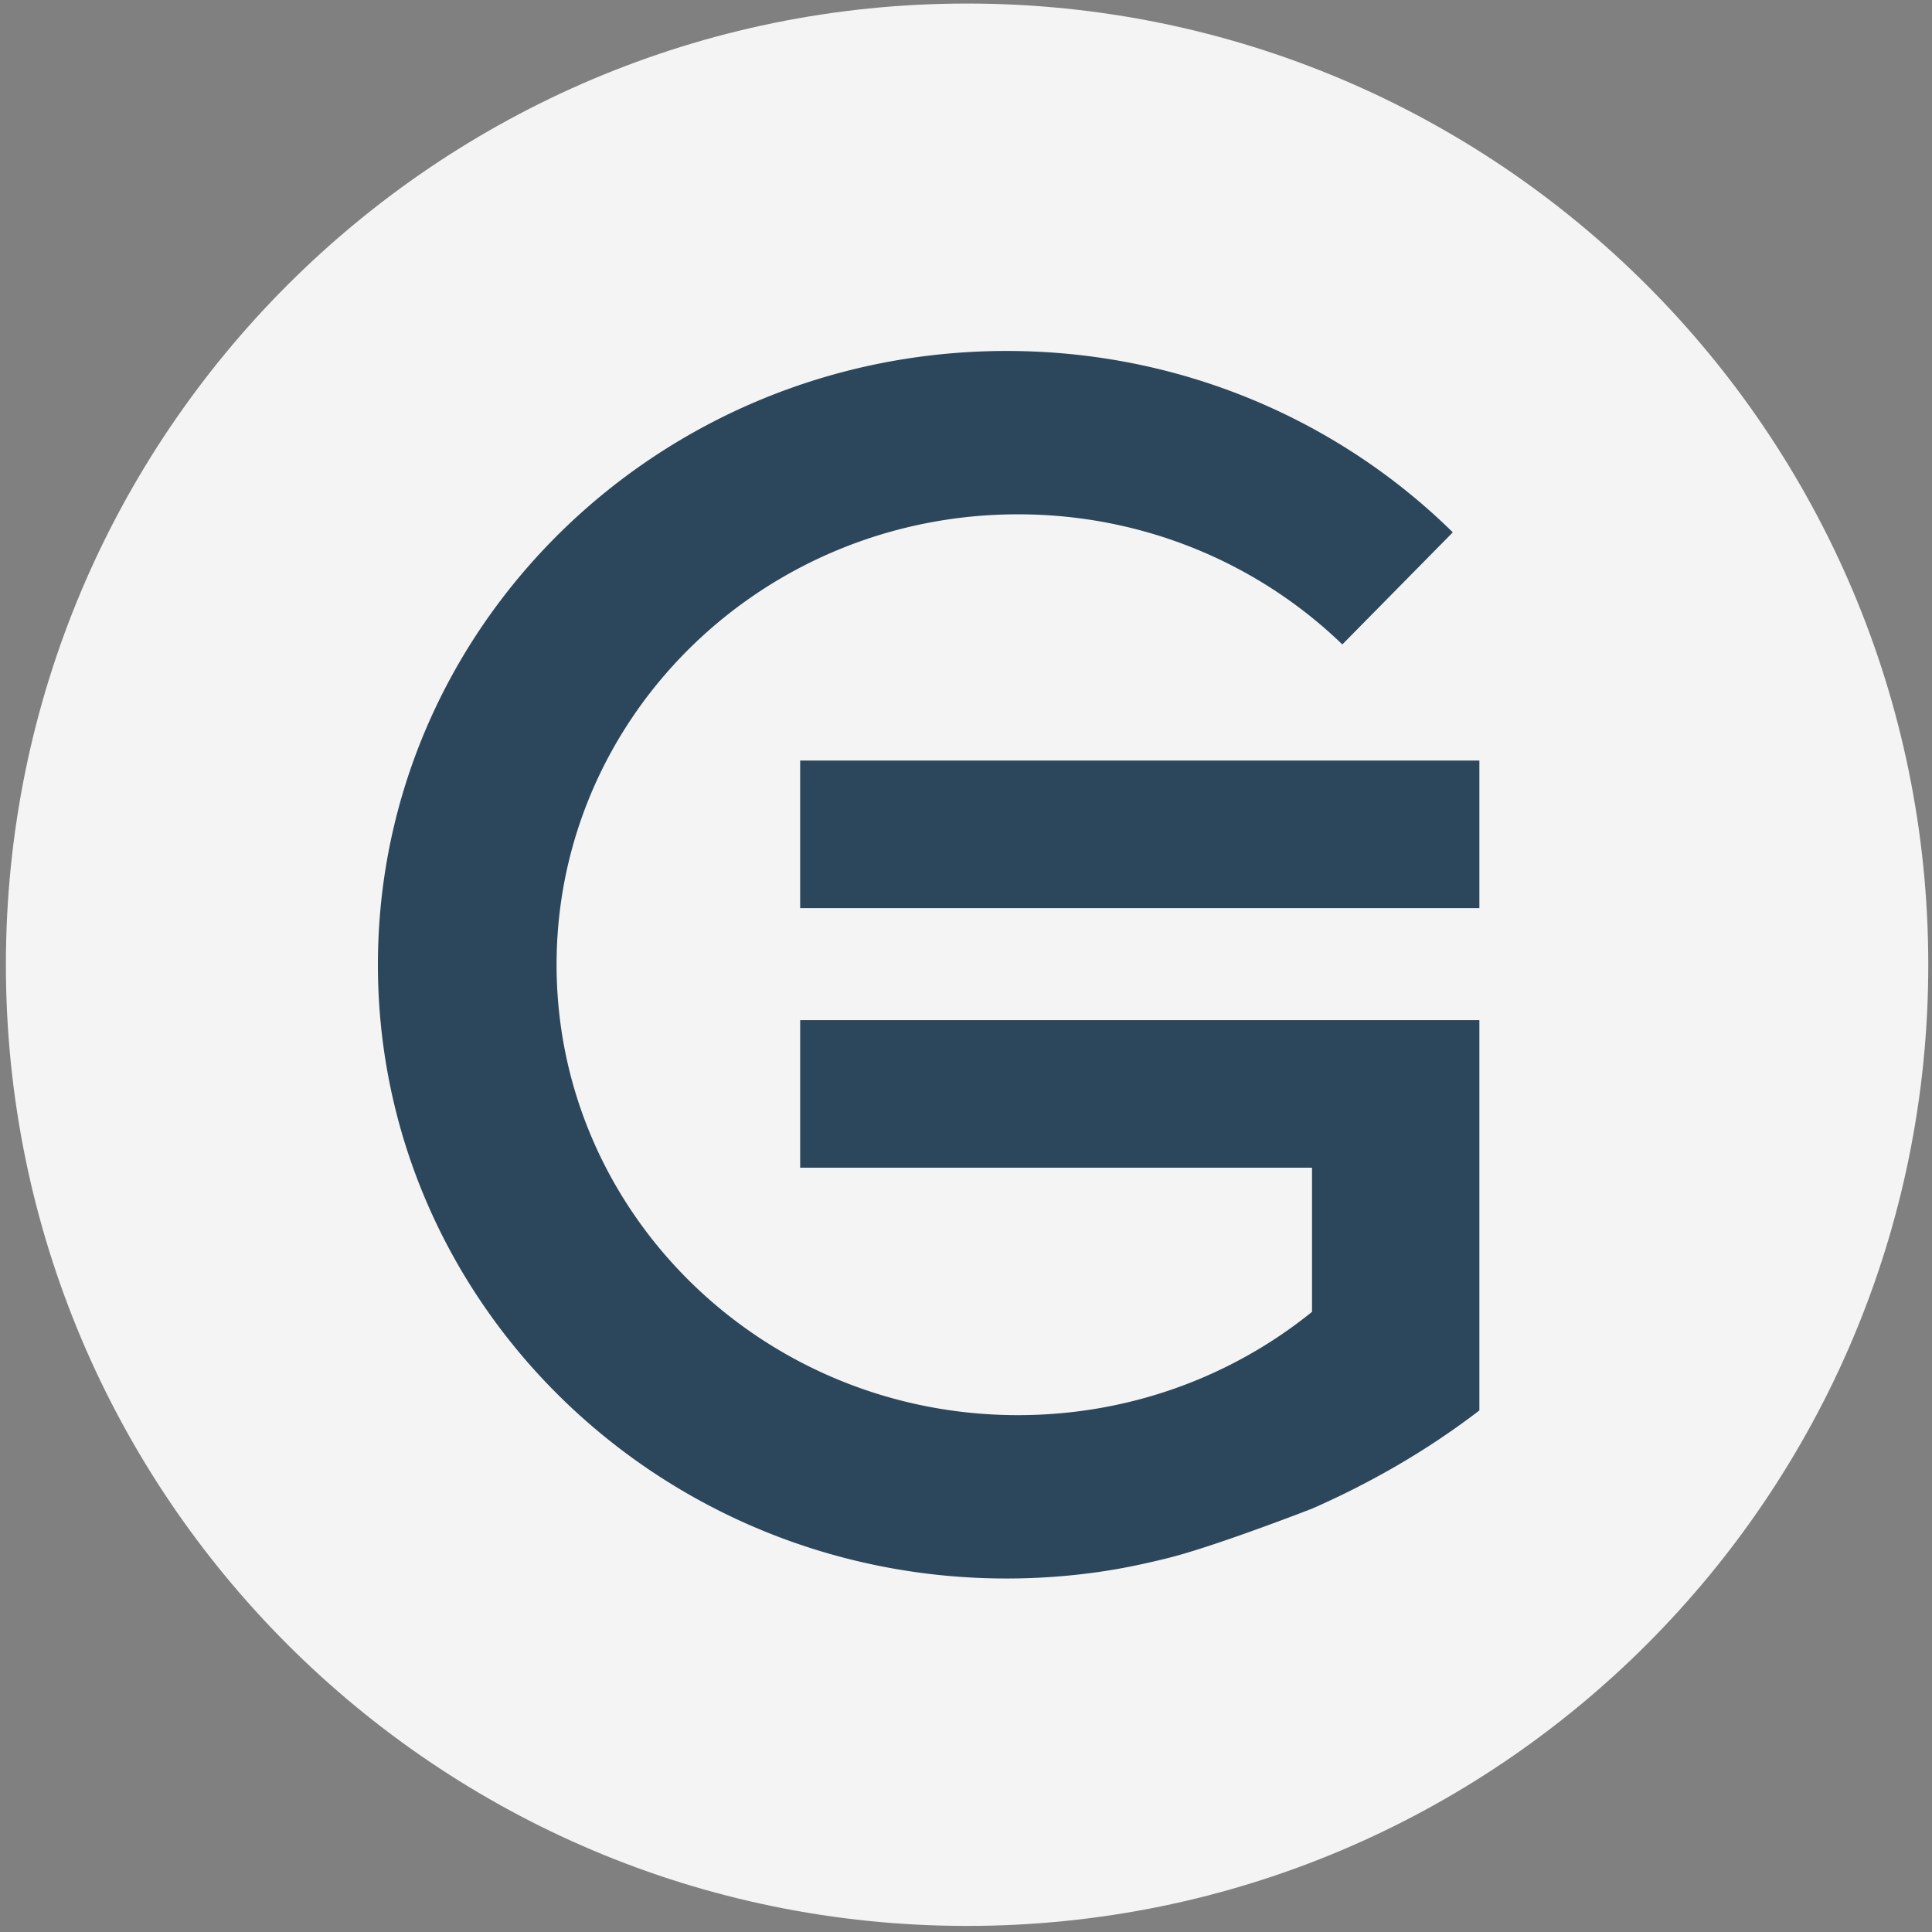
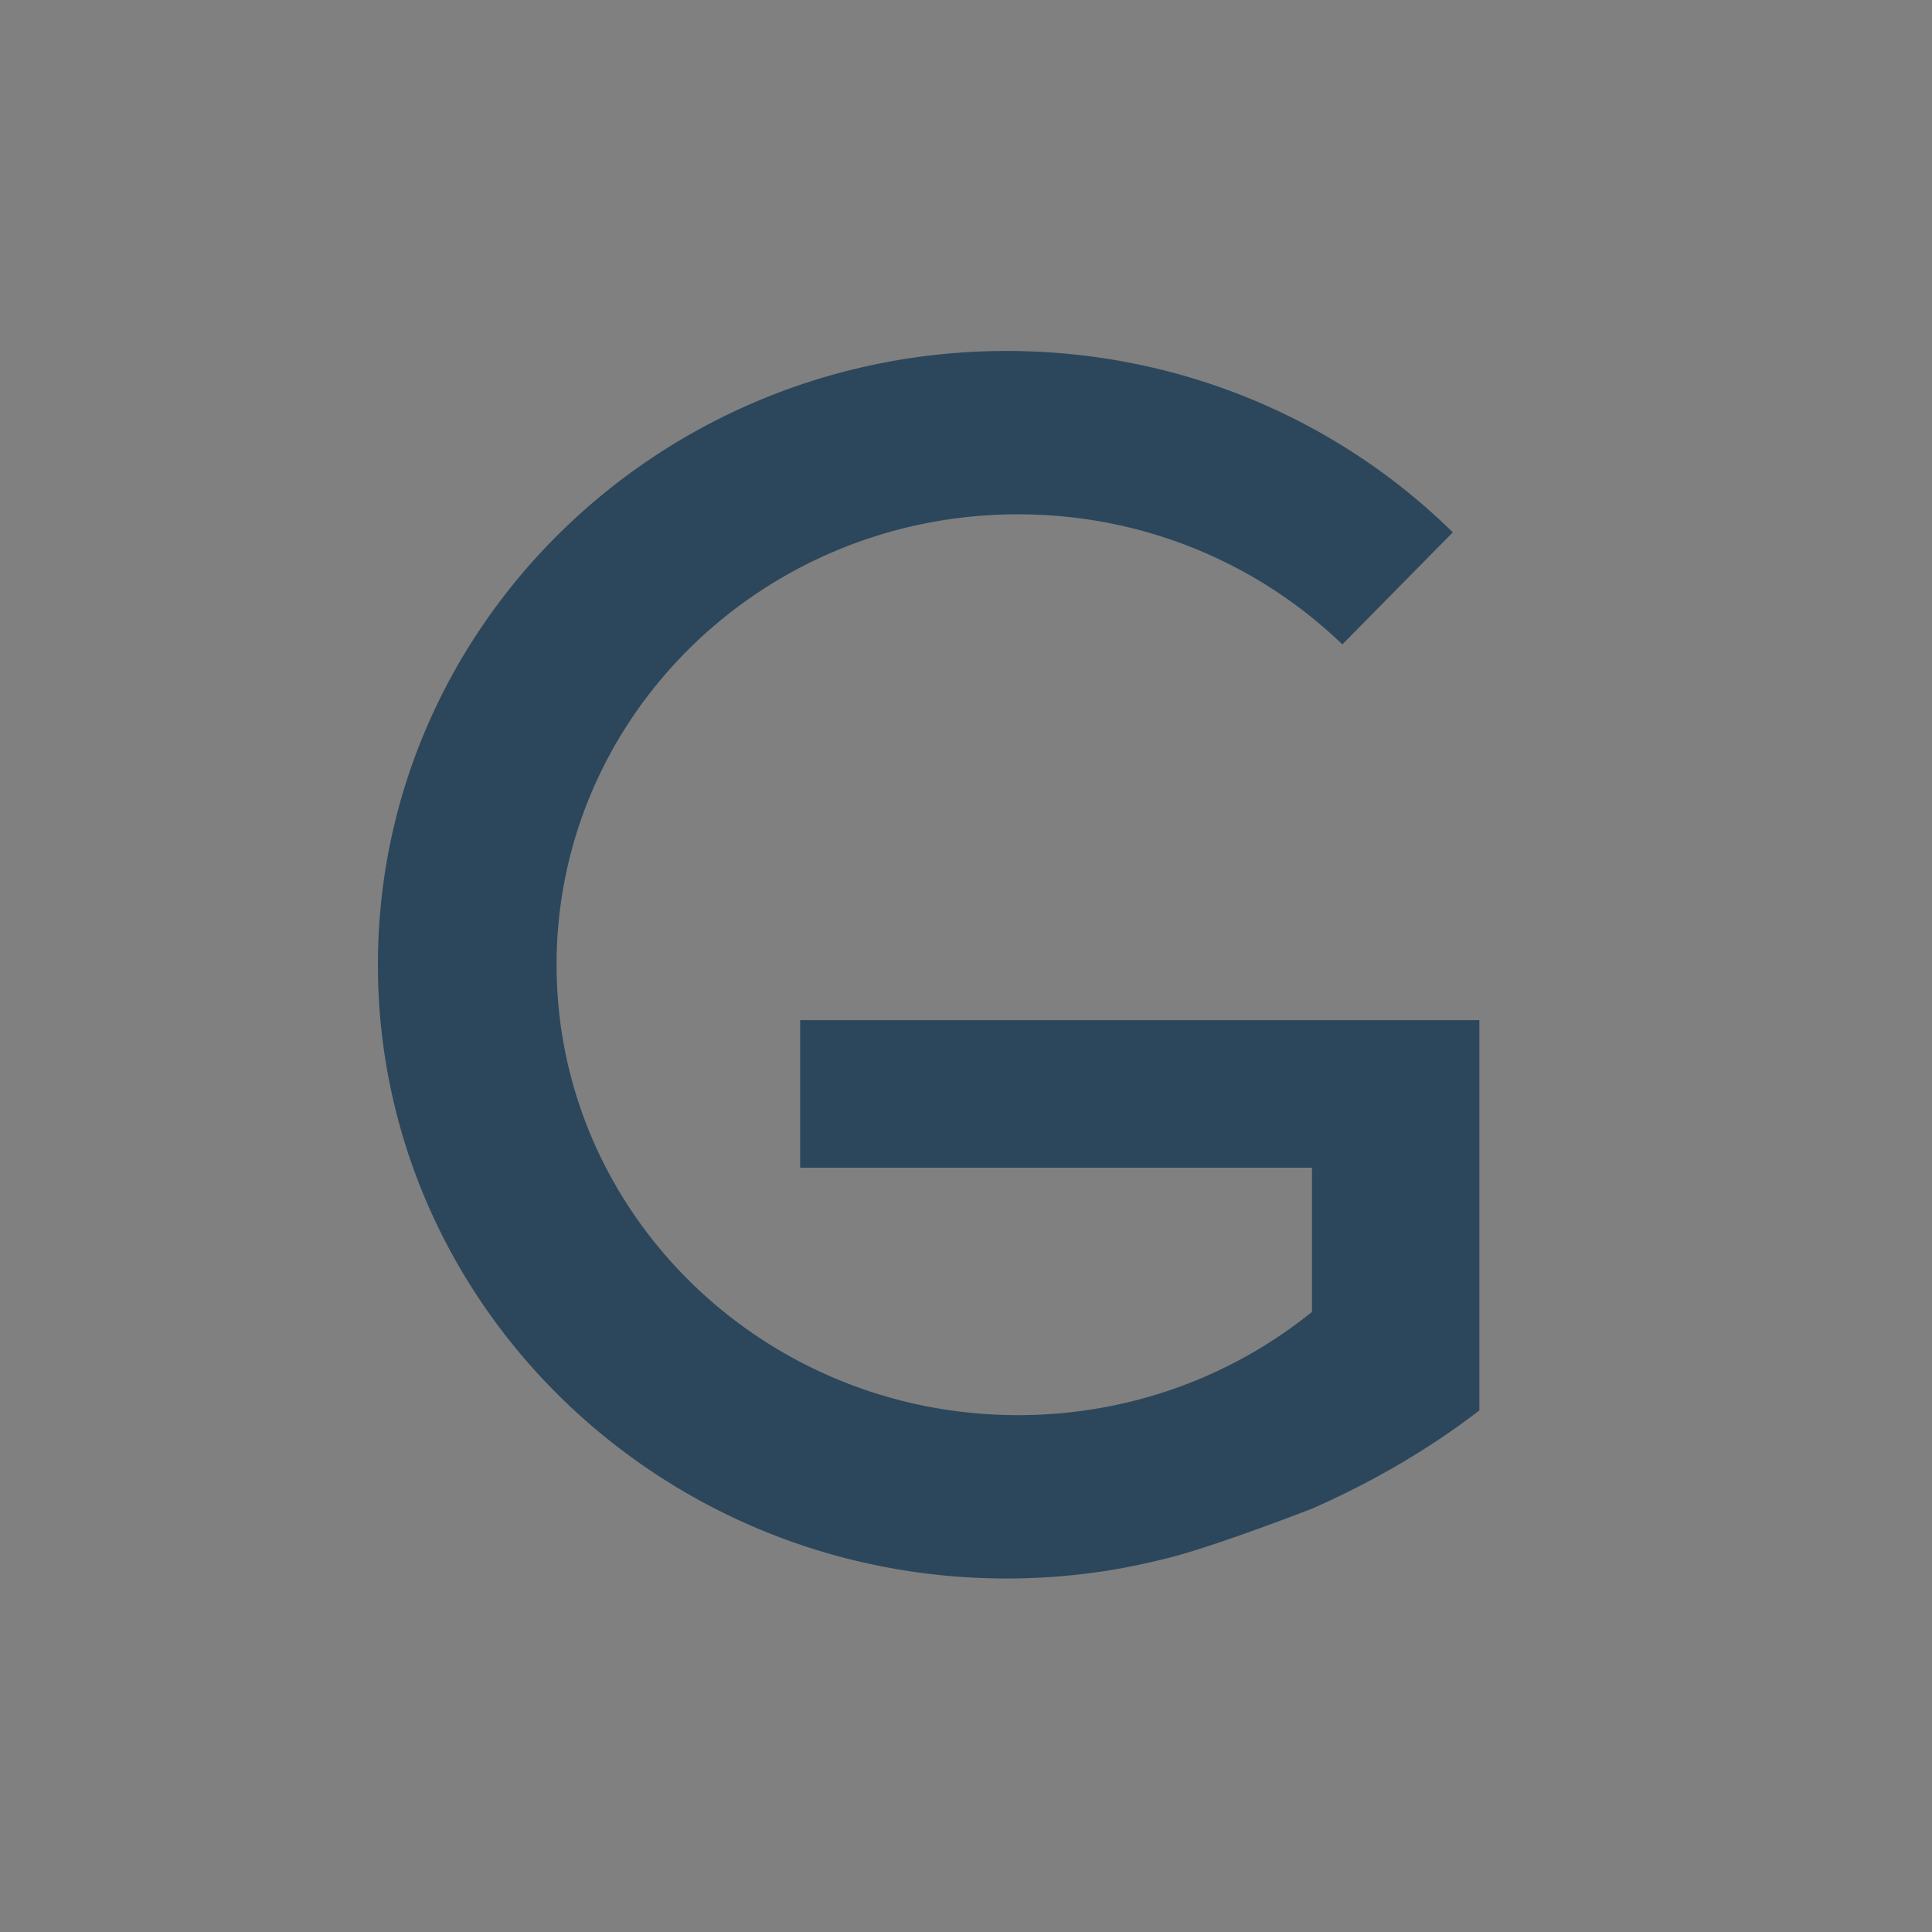
<svg xmlns="http://www.w3.org/2000/svg" t="1740011889211" class="icon" viewBox="0 0 1024 1024" version="1.1" p-id="48534" width="200" height="200">
  <rect x="0" y="0" width="1024" height="1024" fill="#808080" stroke="none" />
-   <path d="M1022.028 511.328c0 281.366-228.092 509.453-509.453 509.453-281.371 0-509.453-228.087-509.453-509.453s228.082-509.453 509.453-509.453c281.361 0 509.453 228.087 509.453 509.453z" fill="#F4F4F4" p-id="48535" />
-   <path d="M424.109 481.326h359.989V403.104H424.109z" fill="#2C475C" p-id="48536" />
  <path d="M784.099 540.697v206.863c-29.574 22.711-60.329 39.605-88.701 52.066 0 0-47.547 18.493-73.402 25.412-0.586 0.168-1.187 0.316-1.773 0.459l-2.955 0.749a431.527 431.527 0 0 1-17.836 3.984c-1.08 0.224-2.14 0.418-3.128 0.611a52.896 52.896 0 0 1-2.257 0.423c-0.316 0.061-0.632 0.127-0.927 0.168a12.675 12.675 0 0 1-0.983 0.183 22.176 22.176 0 0 1-1.294 0.219c-1.411 0.245-2.838 0.469-4.269 0.708l-0.886 0.138a648.406 648.406 0 0 1-4.259 0.622l-0.316 0.041c-15.538 2.165-31.418 3.296-47.573 3.296-184.05 0-333.243-145.653-333.243-325.321 0-179.653 149.193-325.301 333.243-325.301 92.461 0 176.118 36.767 236.478 96.134l-58.551 59.412c-44.17-42.641-104.901-68.965-171.91-68.965-135.076 0-244.558 106.883-244.558 238.719 0 131.857 109.481 238.74 244.558 238.74 59.219 0 113.532-20.541 155.842-54.751v-76.392H424.109v-78.216h359.989z" fill="#2C475C" p-id="48537" />
</svg>